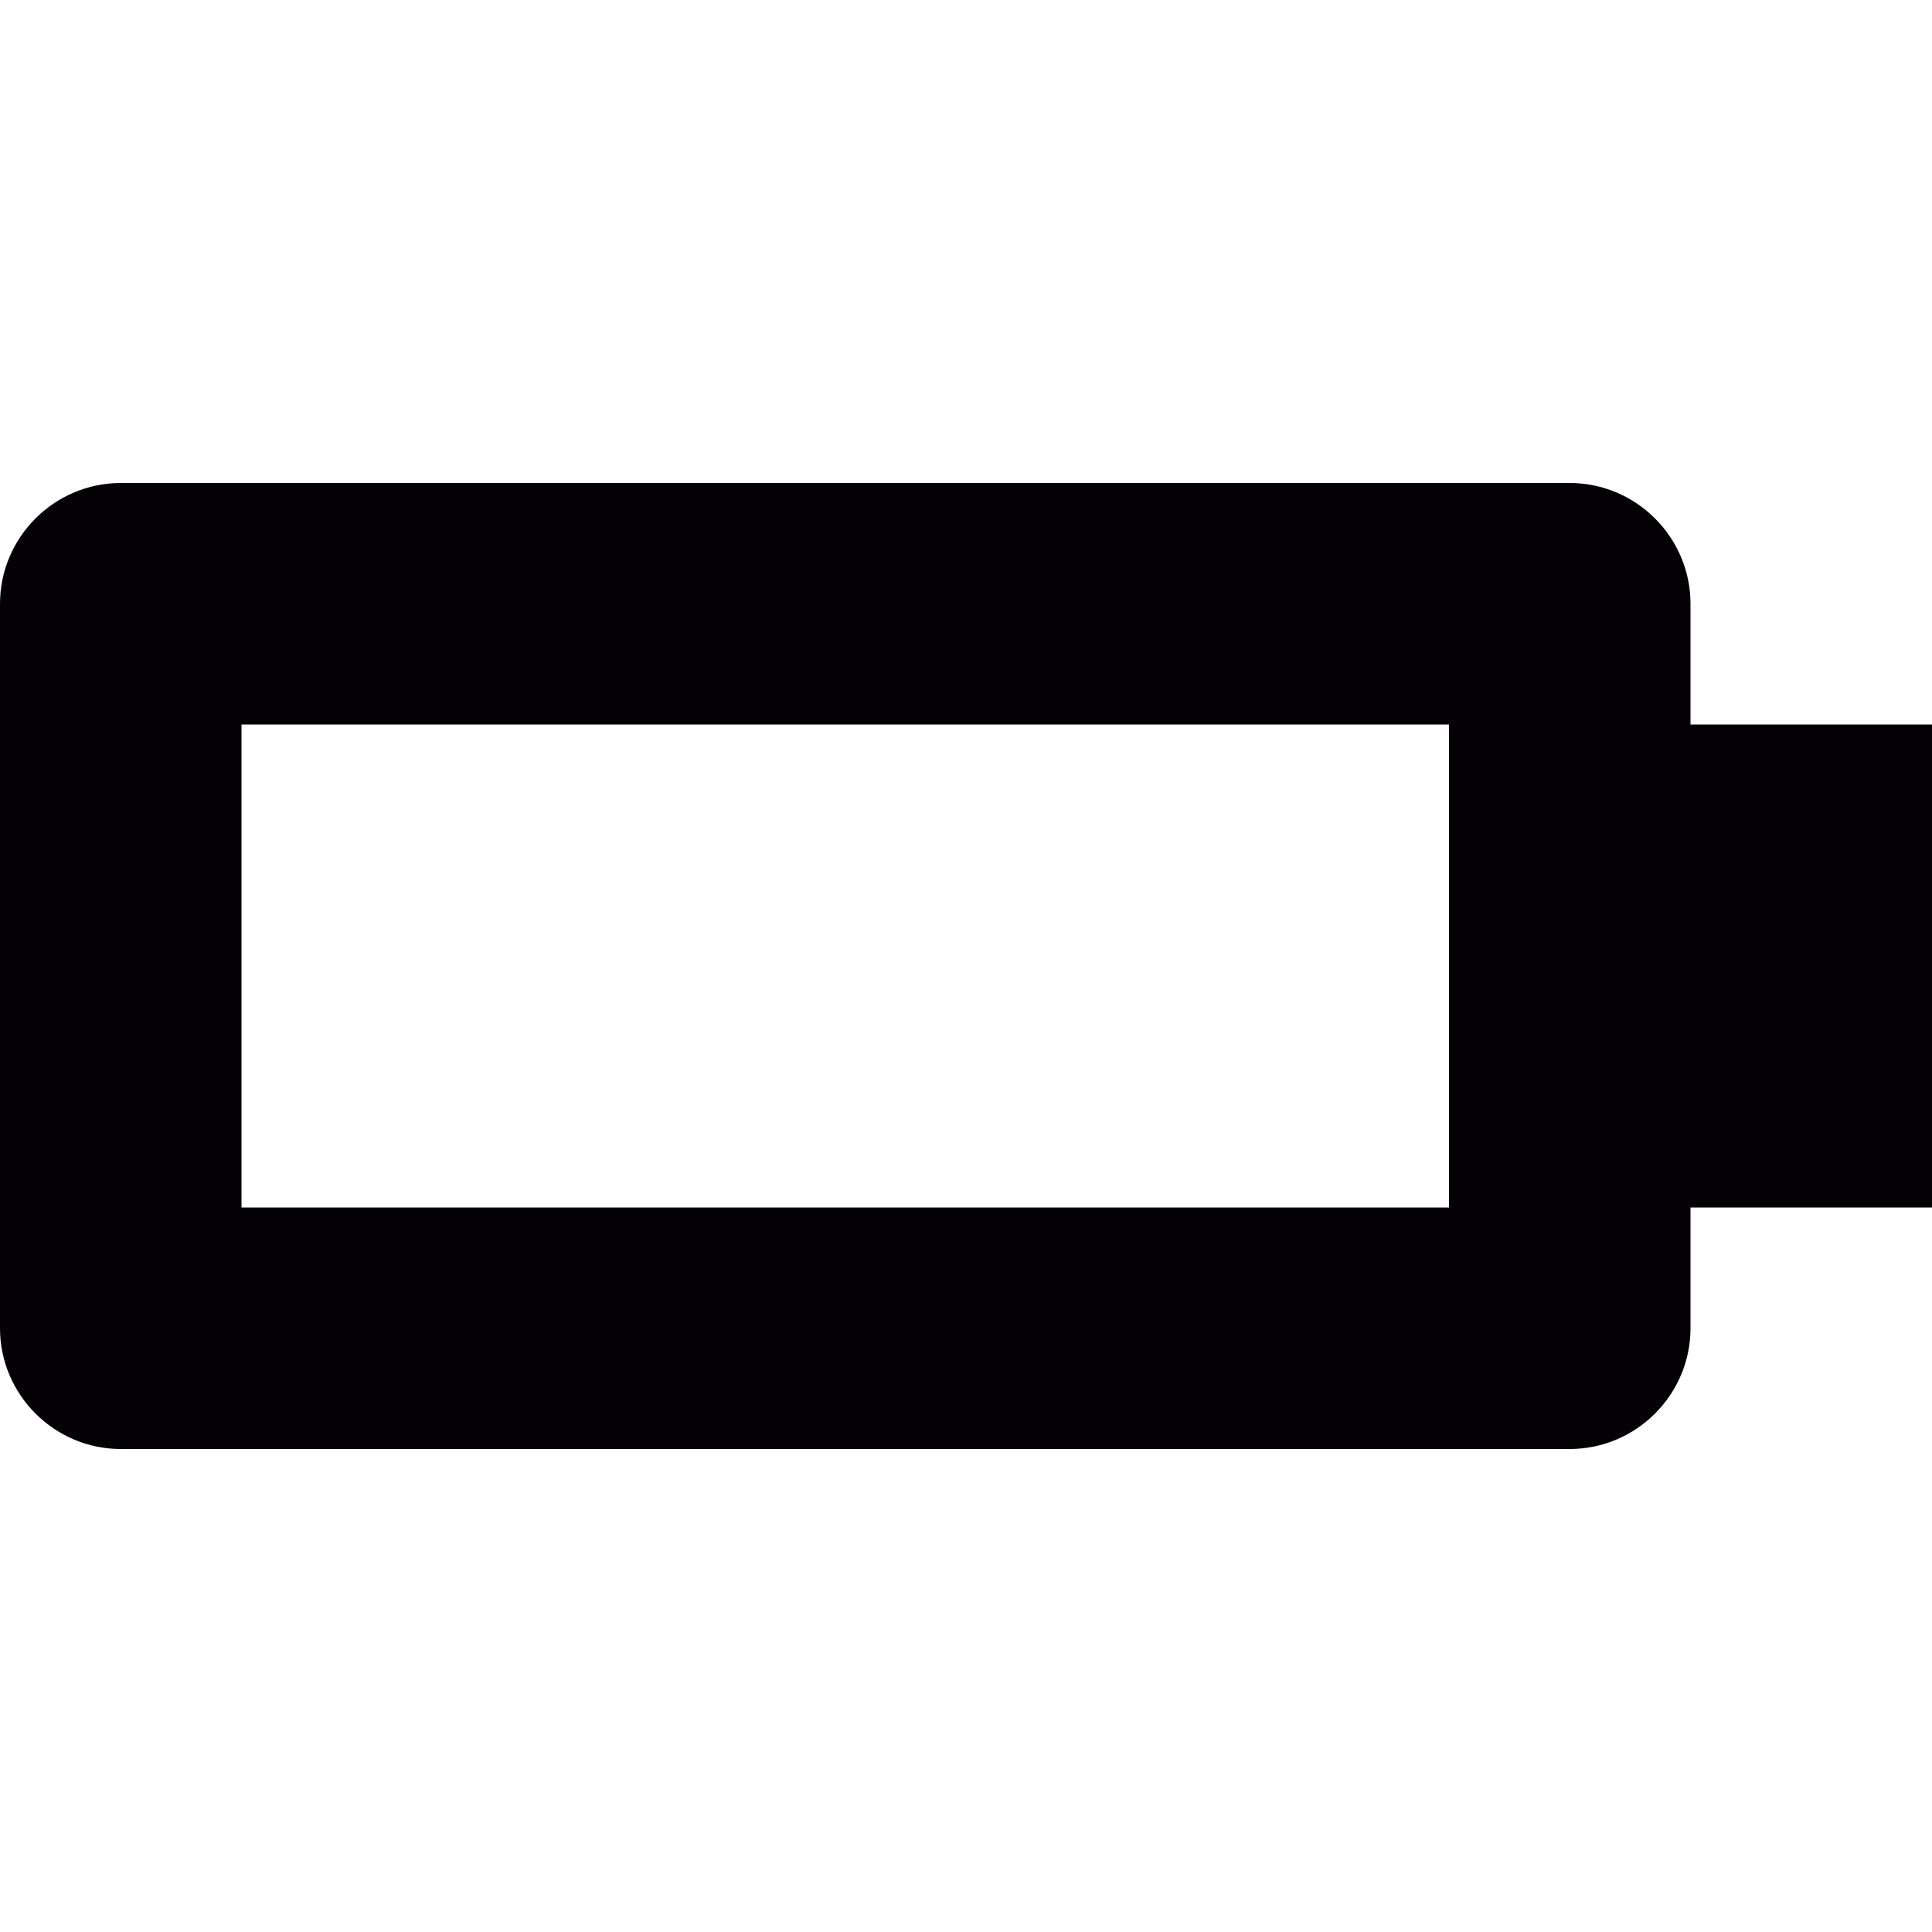
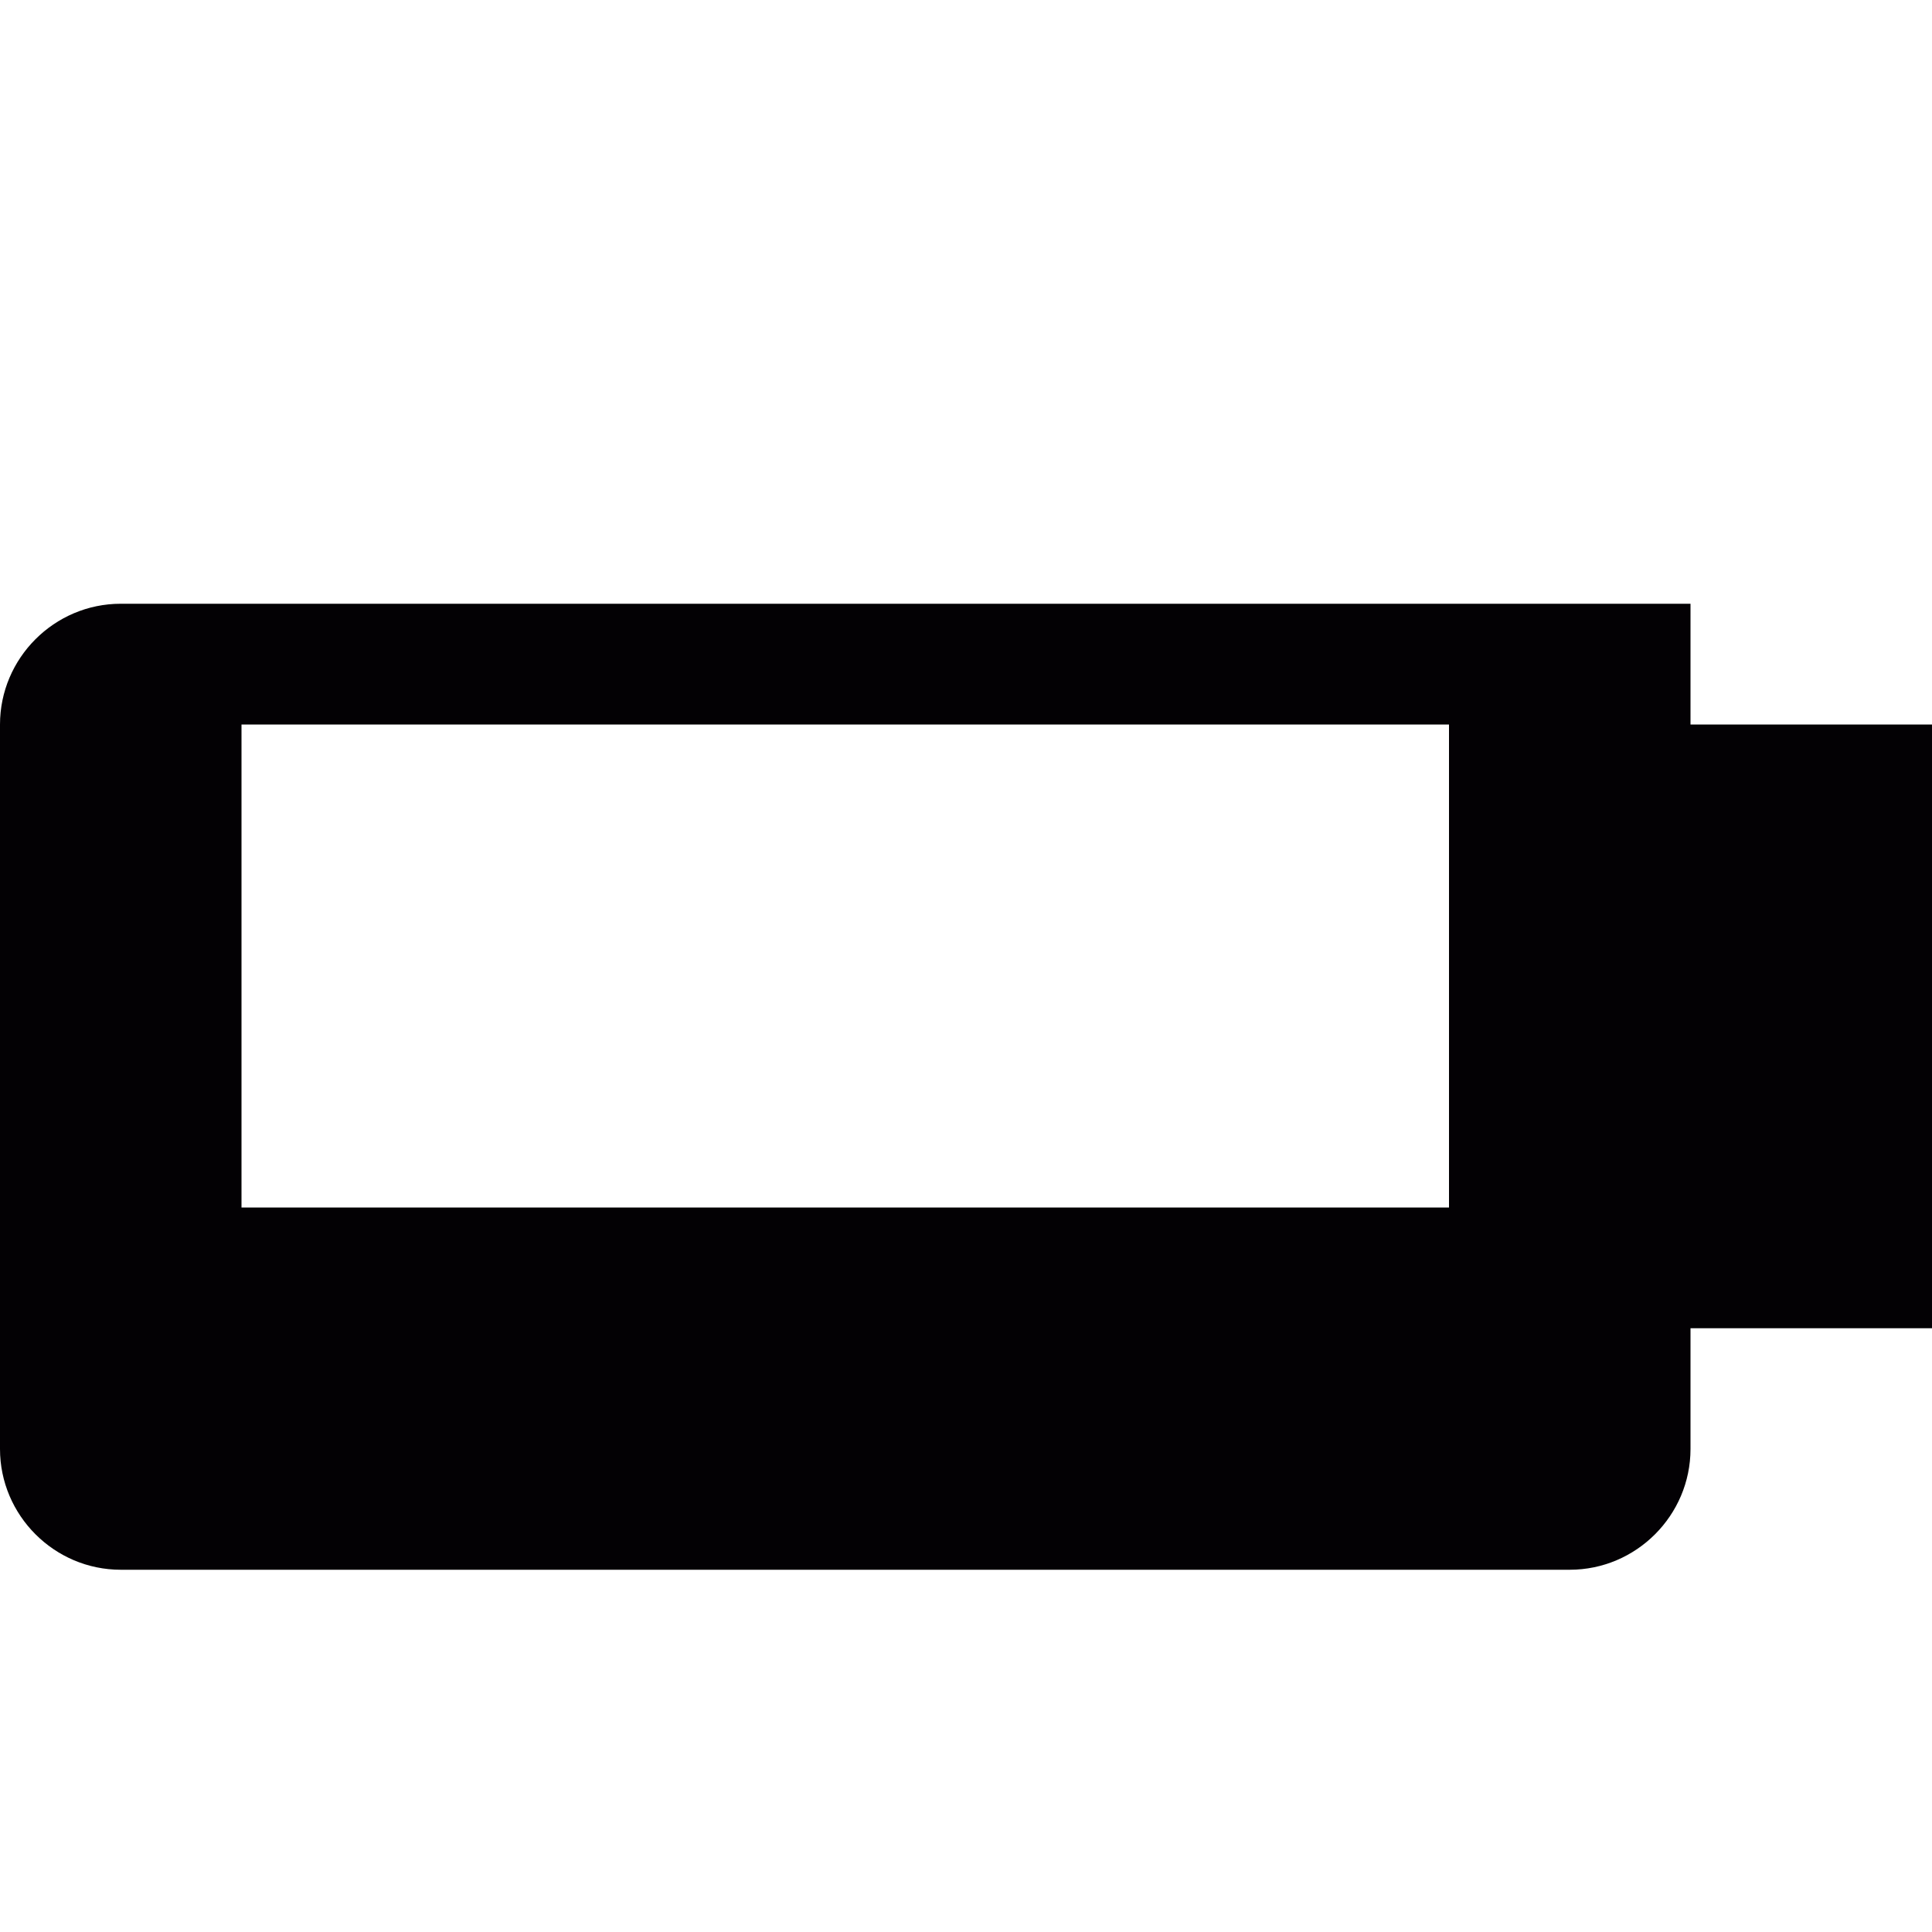
<svg xmlns="http://www.w3.org/2000/svg" height="800px" width="800px" version="1.1" id="Capa_1" viewBox="0 0 32 32" xml:space="preserve">
  <g>
    <g id="battery_x5F_empty">
-       <path style="fill:#030104;" d="M32,12h-4v-2c0-1.098-0.898-2-2-2H2c-1.102,0-2,0.902-2,2v12c0,1.098,0.898,2,2,2h24    c1.102,0,2-0.902,2-2v-2h4V12z M24,20H4v-8h20V20z" />
+       <path style="fill:#030104;" d="M32,12h-4v-2H2c-1.102,0-2,0.902-2,2v12c0,1.098,0.898,2,2,2h24    c1.102,0,2-0.902,2-2v-2h4V12z M24,20H4v-8h20V20z" />
    </g>
  </g>
</svg>